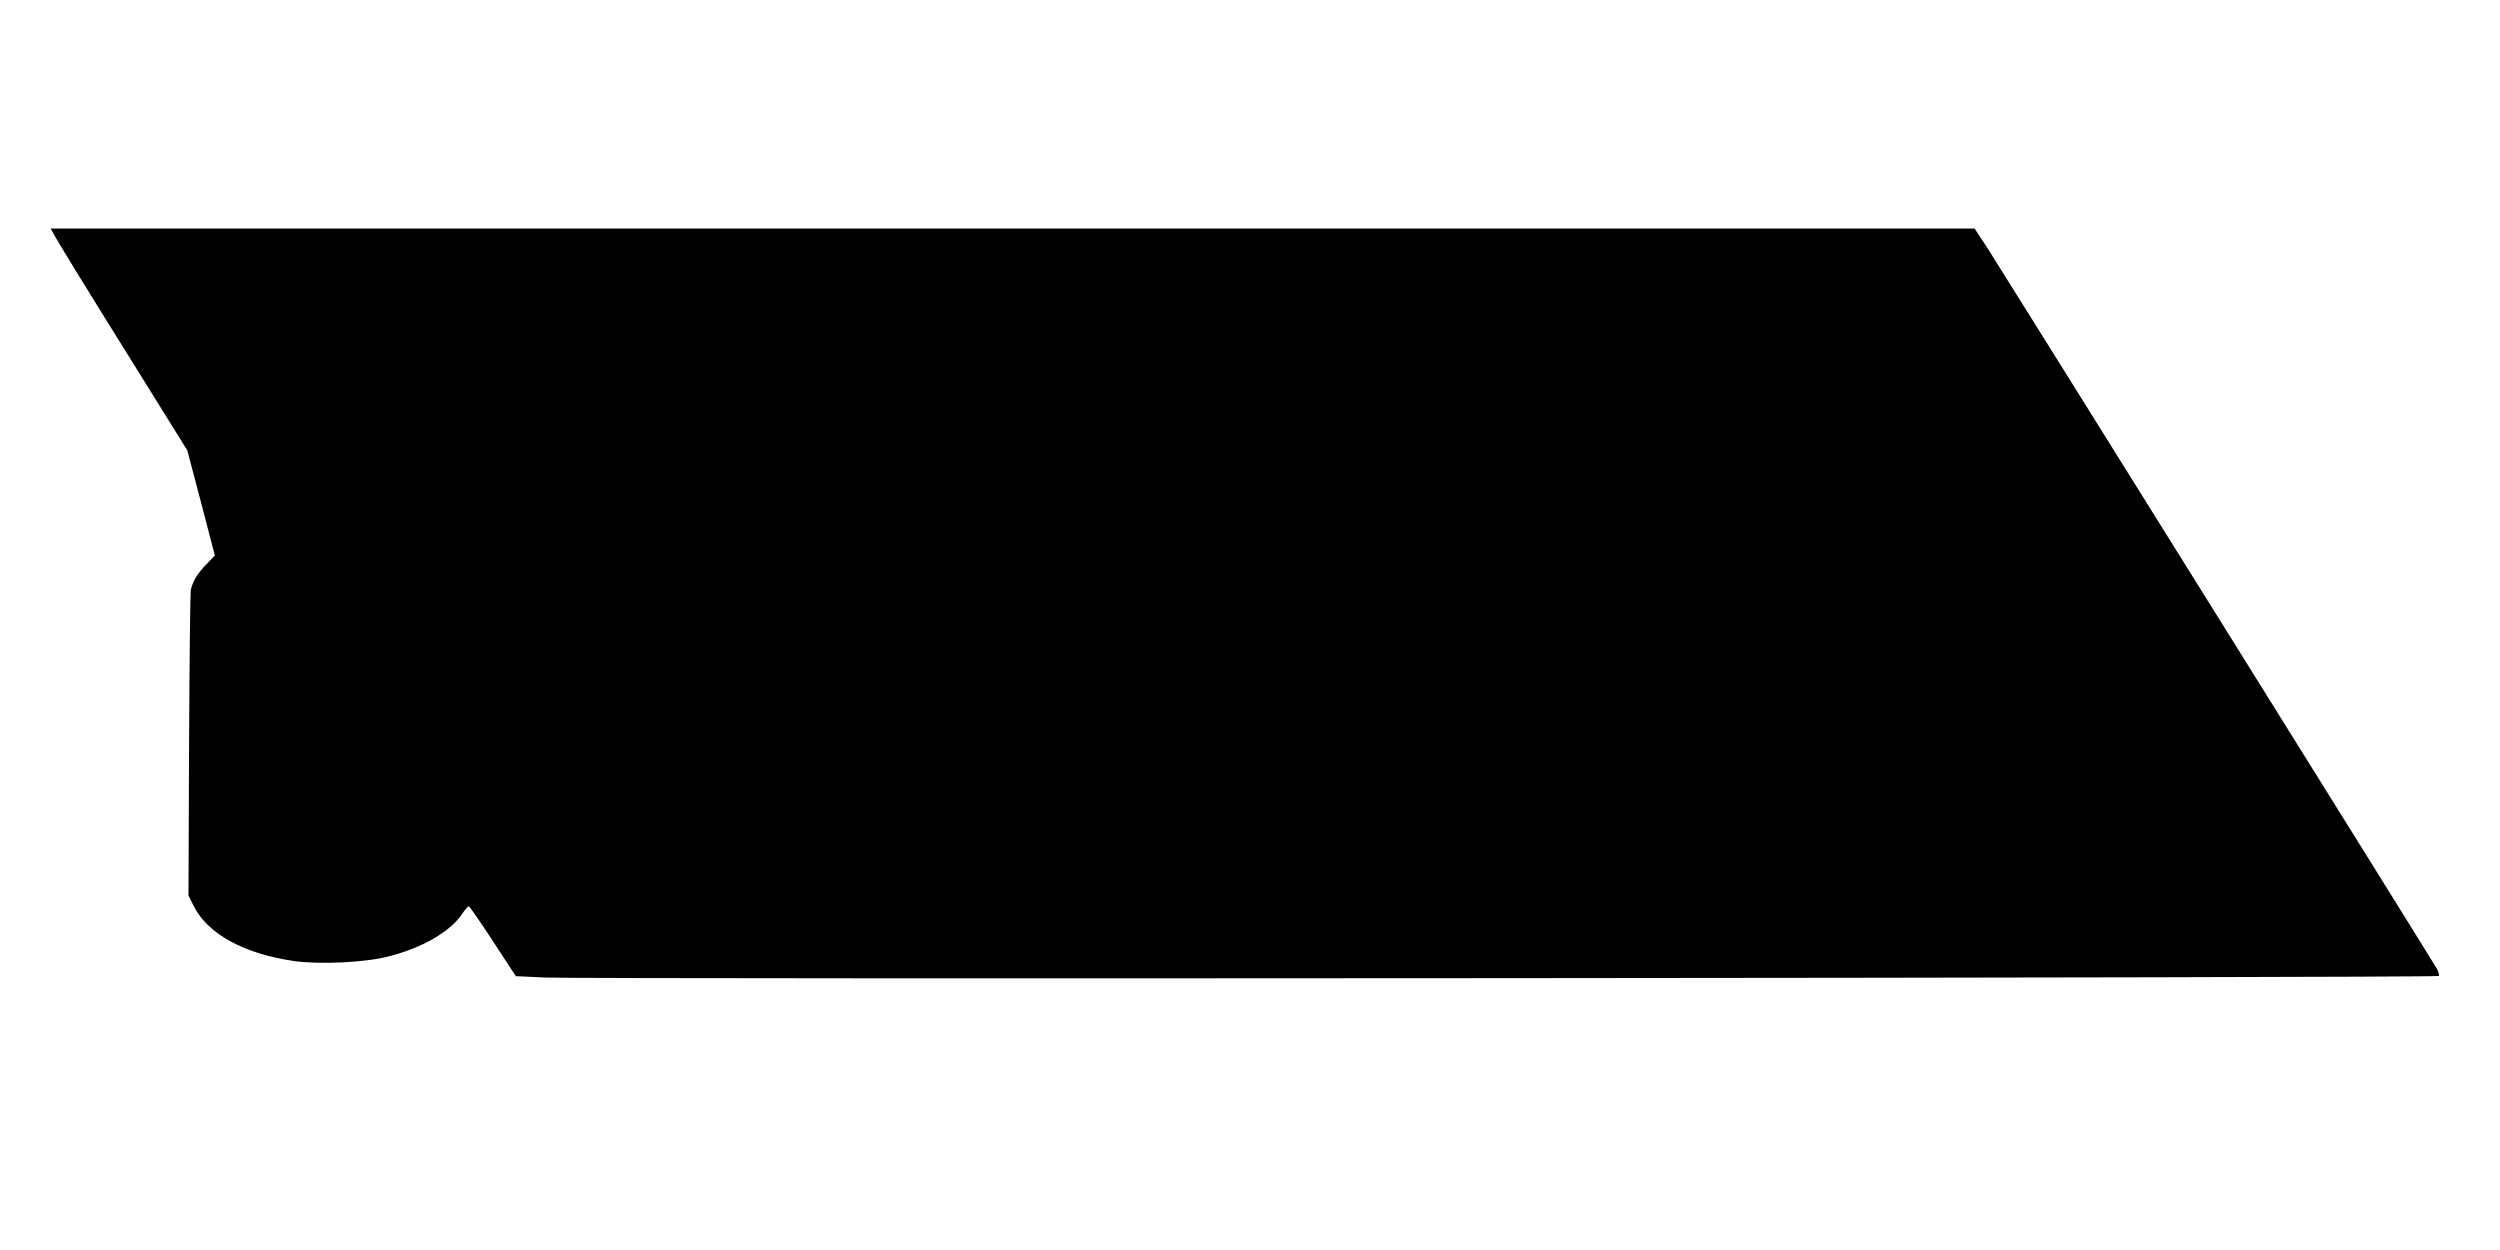
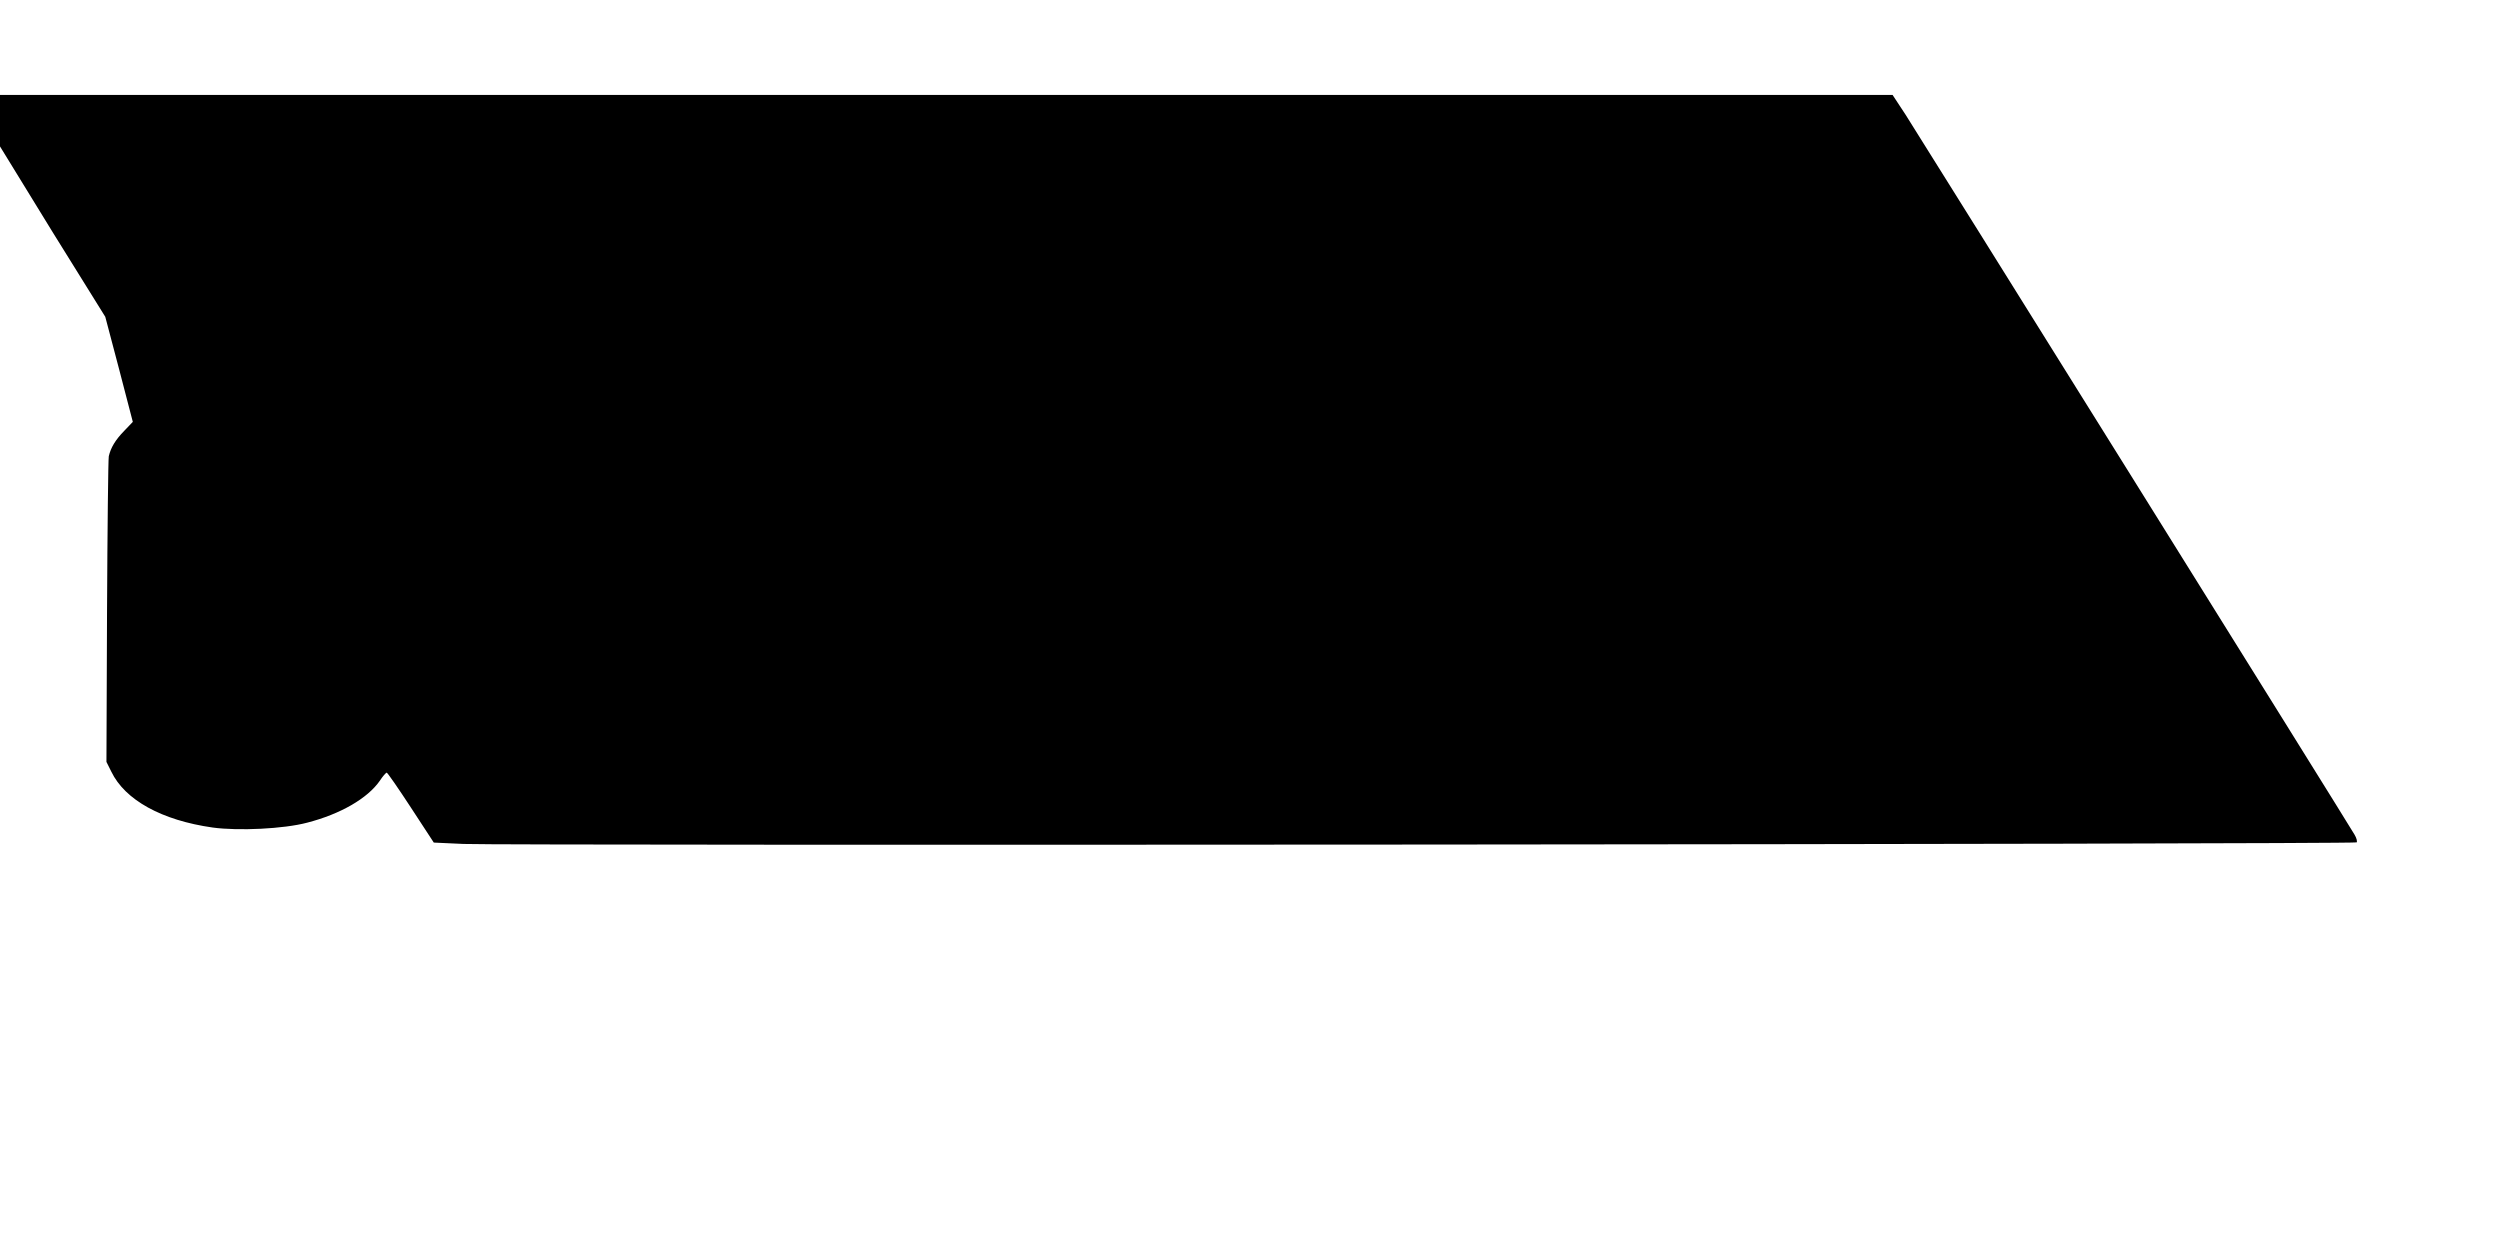
<svg xmlns="http://www.w3.org/2000/svg" version="1.0" width="1280pt" height="640pt" viewBox="0 0 1280 640" preserveAspectRatio="xMidYMid meet">
  <g transform="translate(0,640) scale(0.1,-0.1)" fill="#000000" stroke="none">
-     <path d="M271 5209 c27 -51 170 -283 420 -684 l268 -431 71 -269 70 -269 -44 -46 c-45 -46 -69 -86 -79 -130 -3 -14 -7 -371 -9 -795 l-3 -770 25 -50 c70 -145 258 -249 519 -286 132 -18 364 -7 484 25 170 44 309 124 372 215 15 23 31 41 35 41 4 0 60 -81 124 -179 l117 -179 152 -7 c214 -9 9684 -2 9693 8 4 4 0 22 -11 40 -33 58 -2230 3579 -2298 3685 l-67 102 -4925 0 -4926 0 12 -21z" />
+     <path d="M271 5209 l268 -431 71 -269 70 -269 -44 -46 c-45 -46 -69 -86 -79 -130 -3 -14 -7 -371 -9 -795 l-3 -770 25 -50 c70 -145 258 -249 519 -286 132 -18 364 -7 484 25 170 44 309 124 372 215 15 23 31 41 35 41 4 0 60 -81 124 -179 l117 -179 152 -7 c214 -9 9684 -2 9693 8 4 4 0 22 -11 40 -33 58 -2230 3579 -2298 3685 l-67 102 -4925 0 -4926 0 12 -21z" />
  </g>
</svg>